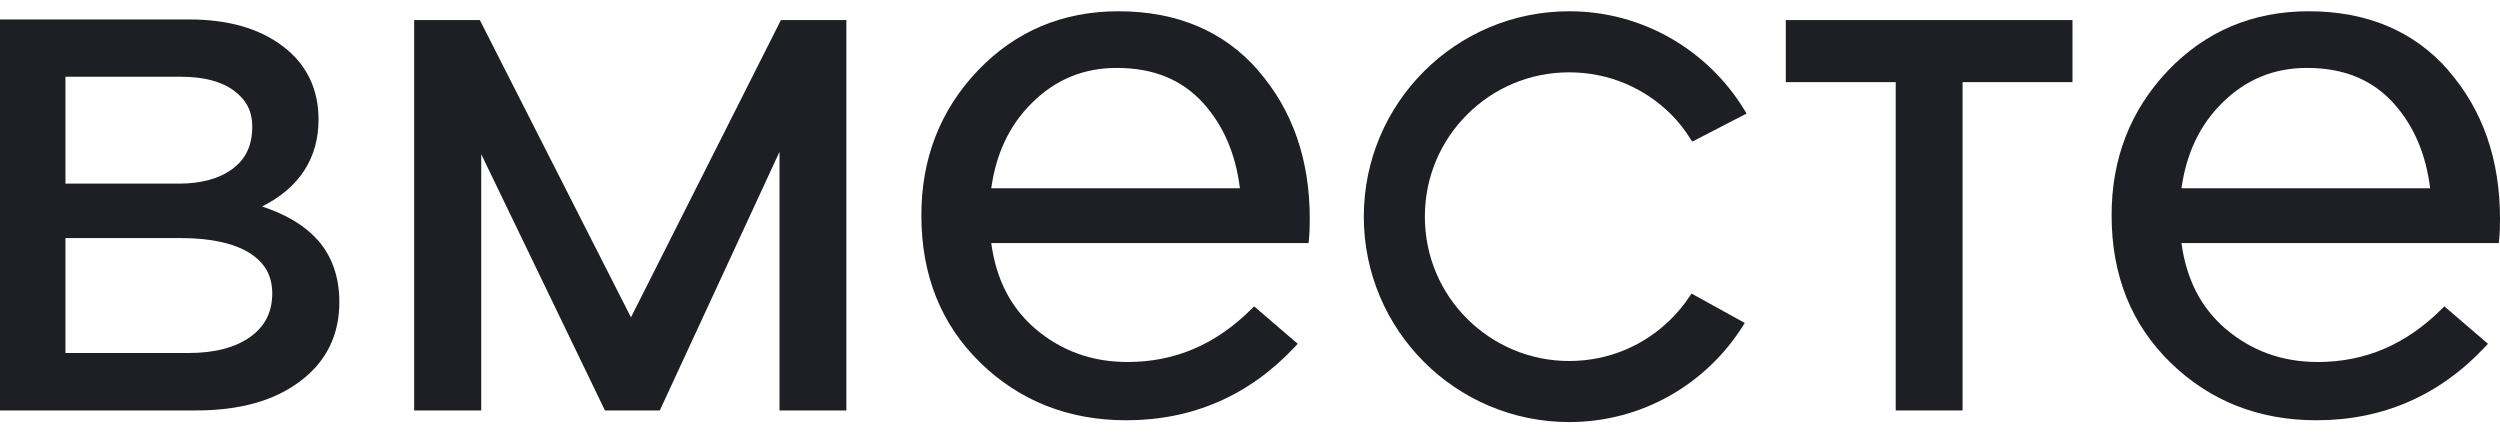
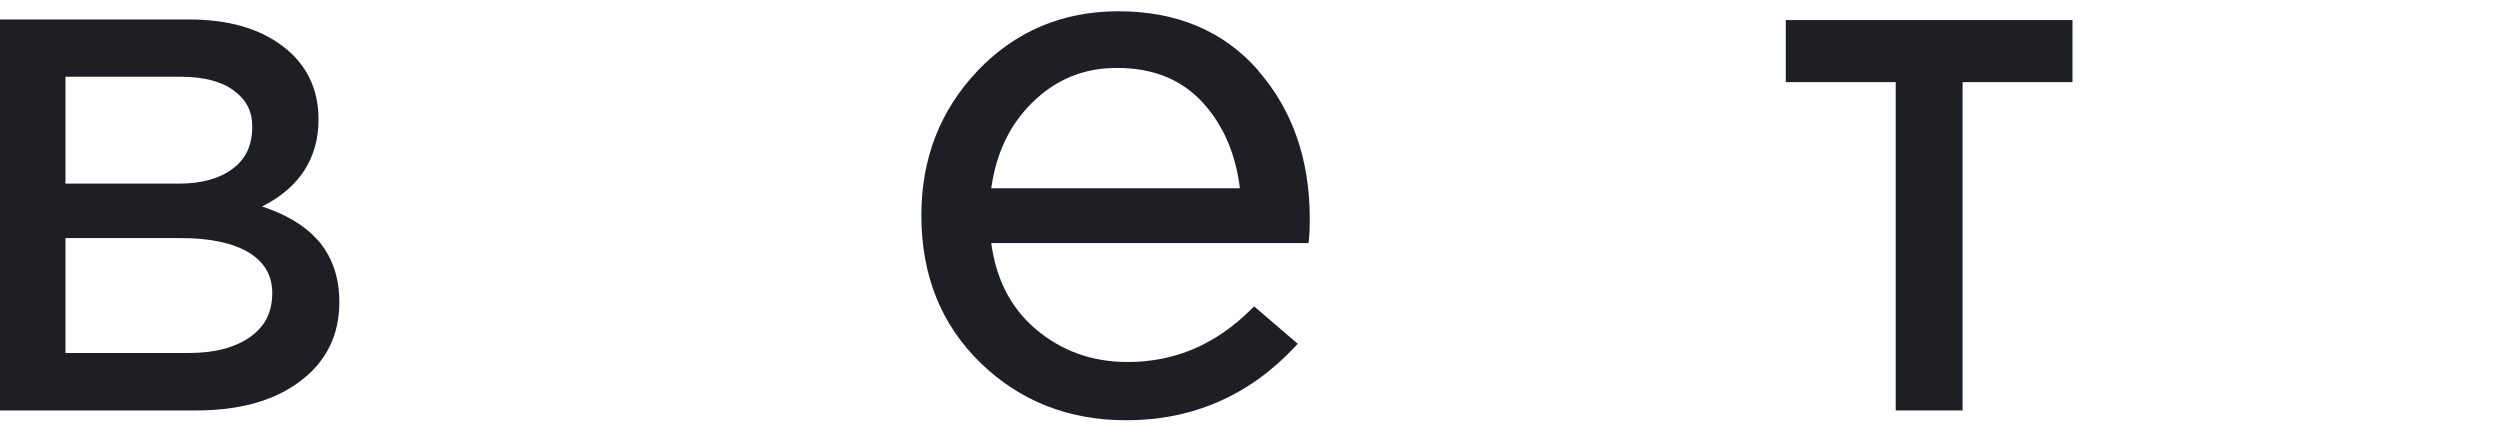
<svg xmlns="http://www.w3.org/2000/svg" width="150" height="26" viewBox="0 0 150 26" fill="none">
  <path d="M124.133 1.204H117.538H113.959H107.148V4.928H113.743V24.627H117.755V4.928H124.349V1.204H124.133Z" fill="#1E1E25" />
-   <path d="M46.855 1.204L46.795 1.324L37.858 19.041L28.79 1.204H24.85V24.627H28.874V9.252L36.297 24.627H39.588L46.771 9.108V24.627H50.783V1.204H46.855Z" fill="#1E1E25" />
-   <path d="M101.359 17.805C101.047 18.285 100.686 18.718 100.278 19.126C98.704 20.699 96.554 21.66 94.152 21.66C91.75 21.66 89.6 20.687 88.026 19.126C86.452 17.552 85.492 15.402 85.492 13C85.492 10.598 86.452 8.448 88.026 6.874C89.6 5.301 91.75 4.34 94.152 4.34C96.554 4.34 98.704 5.301 100.278 6.874C100.71 7.306 101.083 7.787 101.407 8.303L101.539 8.496L104.794 6.814L104.65 6.574C102.488 3.042 98.596 0.676 94.152 0.676C87.341 0.676 81.828 6.189 81.828 13C81.828 19.799 87.341 25.324 94.152 25.324C98.524 25.324 102.356 23.042 104.542 19.606L104.686 19.378L101.491 17.613L101.359 17.817V17.805Z" fill="#1E1E25" />
  <path d="M19.027 14.369C18.258 13.504 17.129 12.855 15.723 12.387C17.946 11.282 19.123 9.492 19.111 7.15C19.111 5.336 18.39 3.847 16.973 2.778C15.555 1.697 13.669 1.168 11.363 1.168H0V24.627H11.76C14.342 24.627 16.432 24.062 17.994 22.885C19.567 21.72 20.372 20.099 20.36 18.105C20.36 16.615 19.916 15.354 19.027 14.357V14.369ZM13.97 10.117C13.189 10.705 12.108 11.018 10.726 11.018H3.928V4.604H10.823C12.24 4.604 13.309 4.892 14.042 5.444C14.787 5.997 15.135 6.682 15.135 7.594C15.135 8.723 14.751 9.528 13.97 10.117ZM3.928 14.285H10.859C12.66 14.285 14.03 14.597 14.967 15.174C15.892 15.762 16.324 16.531 16.336 17.576C16.336 18.729 15.904 19.57 15.027 20.207C14.138 20.843 12.913 21.18 11.315 21.18H3.928V14.285Z" fill="#1E1E25" />
  <path d="M75.499 4.232C73.433 1.865 70.61 0.676 67.103 0.676C63.752 0.676 60.917 1.877 58.659 4.244C56.412 6.61 55.271 9.529 55.283 12.94C55.283 16.519 56.472 19.486 58.839 21.78C61.193 24.063 64.124 25.216 67.571 25.216C71.547 25.216 74.947 23.738 77.685 20.82L77.865 20.627L75.247 18.381L75.079 18.549C72.941 20.675 70.49 21.72 67.656 21.72C65.505 21.72 63.667 21.048 62.106 19.715C60.629 18.441 59.764 16.736 59.475 14.585H78.514L78.538 14.345C78.574 13.985 78.586 13.577 78.586 13.12C78.586 9.577 77.553 6.598 75.487 4.232H75.499ZM67.007 4.075C69.217 4.075 70.923 4.784 72.196 6.189C73.421 7.547 74.142 9.252 74.394 11.294H59.475C59.764 9.228 60.556 7.523 61.914 6.177C63.331 4.772 65.013 4.075 67.007 4.075Z" fill="#1E1E25" />
-   <path d="M146.913 4.232C144.847 1.865 142.024 0.676 138.517 0.676C135.165 0.676 132.331 1.877 130.072 4.244C127.826 6.61 126.685 9.529 126.697 12.94C126.697 16.519 127.886 19.486 130.253 21.78C132.607 24.063 135.538 25.216 138.985 25.216C142.961 25.216 146.36 23.738 149.099 20.82L149.279 20.627L146.661 18.381L146.493 18.549C144.354 20.675 141.904 21.72 139.069 21.72C136.919 21.72 135.081 21.048 133.52 19.715C132.042 18.441 131.178 16.736 130.889 14.585H149.928L149.952 14.345C149.988 13.985 150 13.577 150 13.12C150 9.577 148.967 6.598 146.901 4.232H146.913ZM138.421 4.075C140.631 4.075 142.336 4.784 143.61 6.189C144.835 7.547 145.556 9.252 145.808 11.294H130.889C131.178 9.228 131.97 7.523 133.328 6.177C134.745 4.772 136.427 4.075 138.421 4.075Z" fill="#1E1E25" />
</svg>